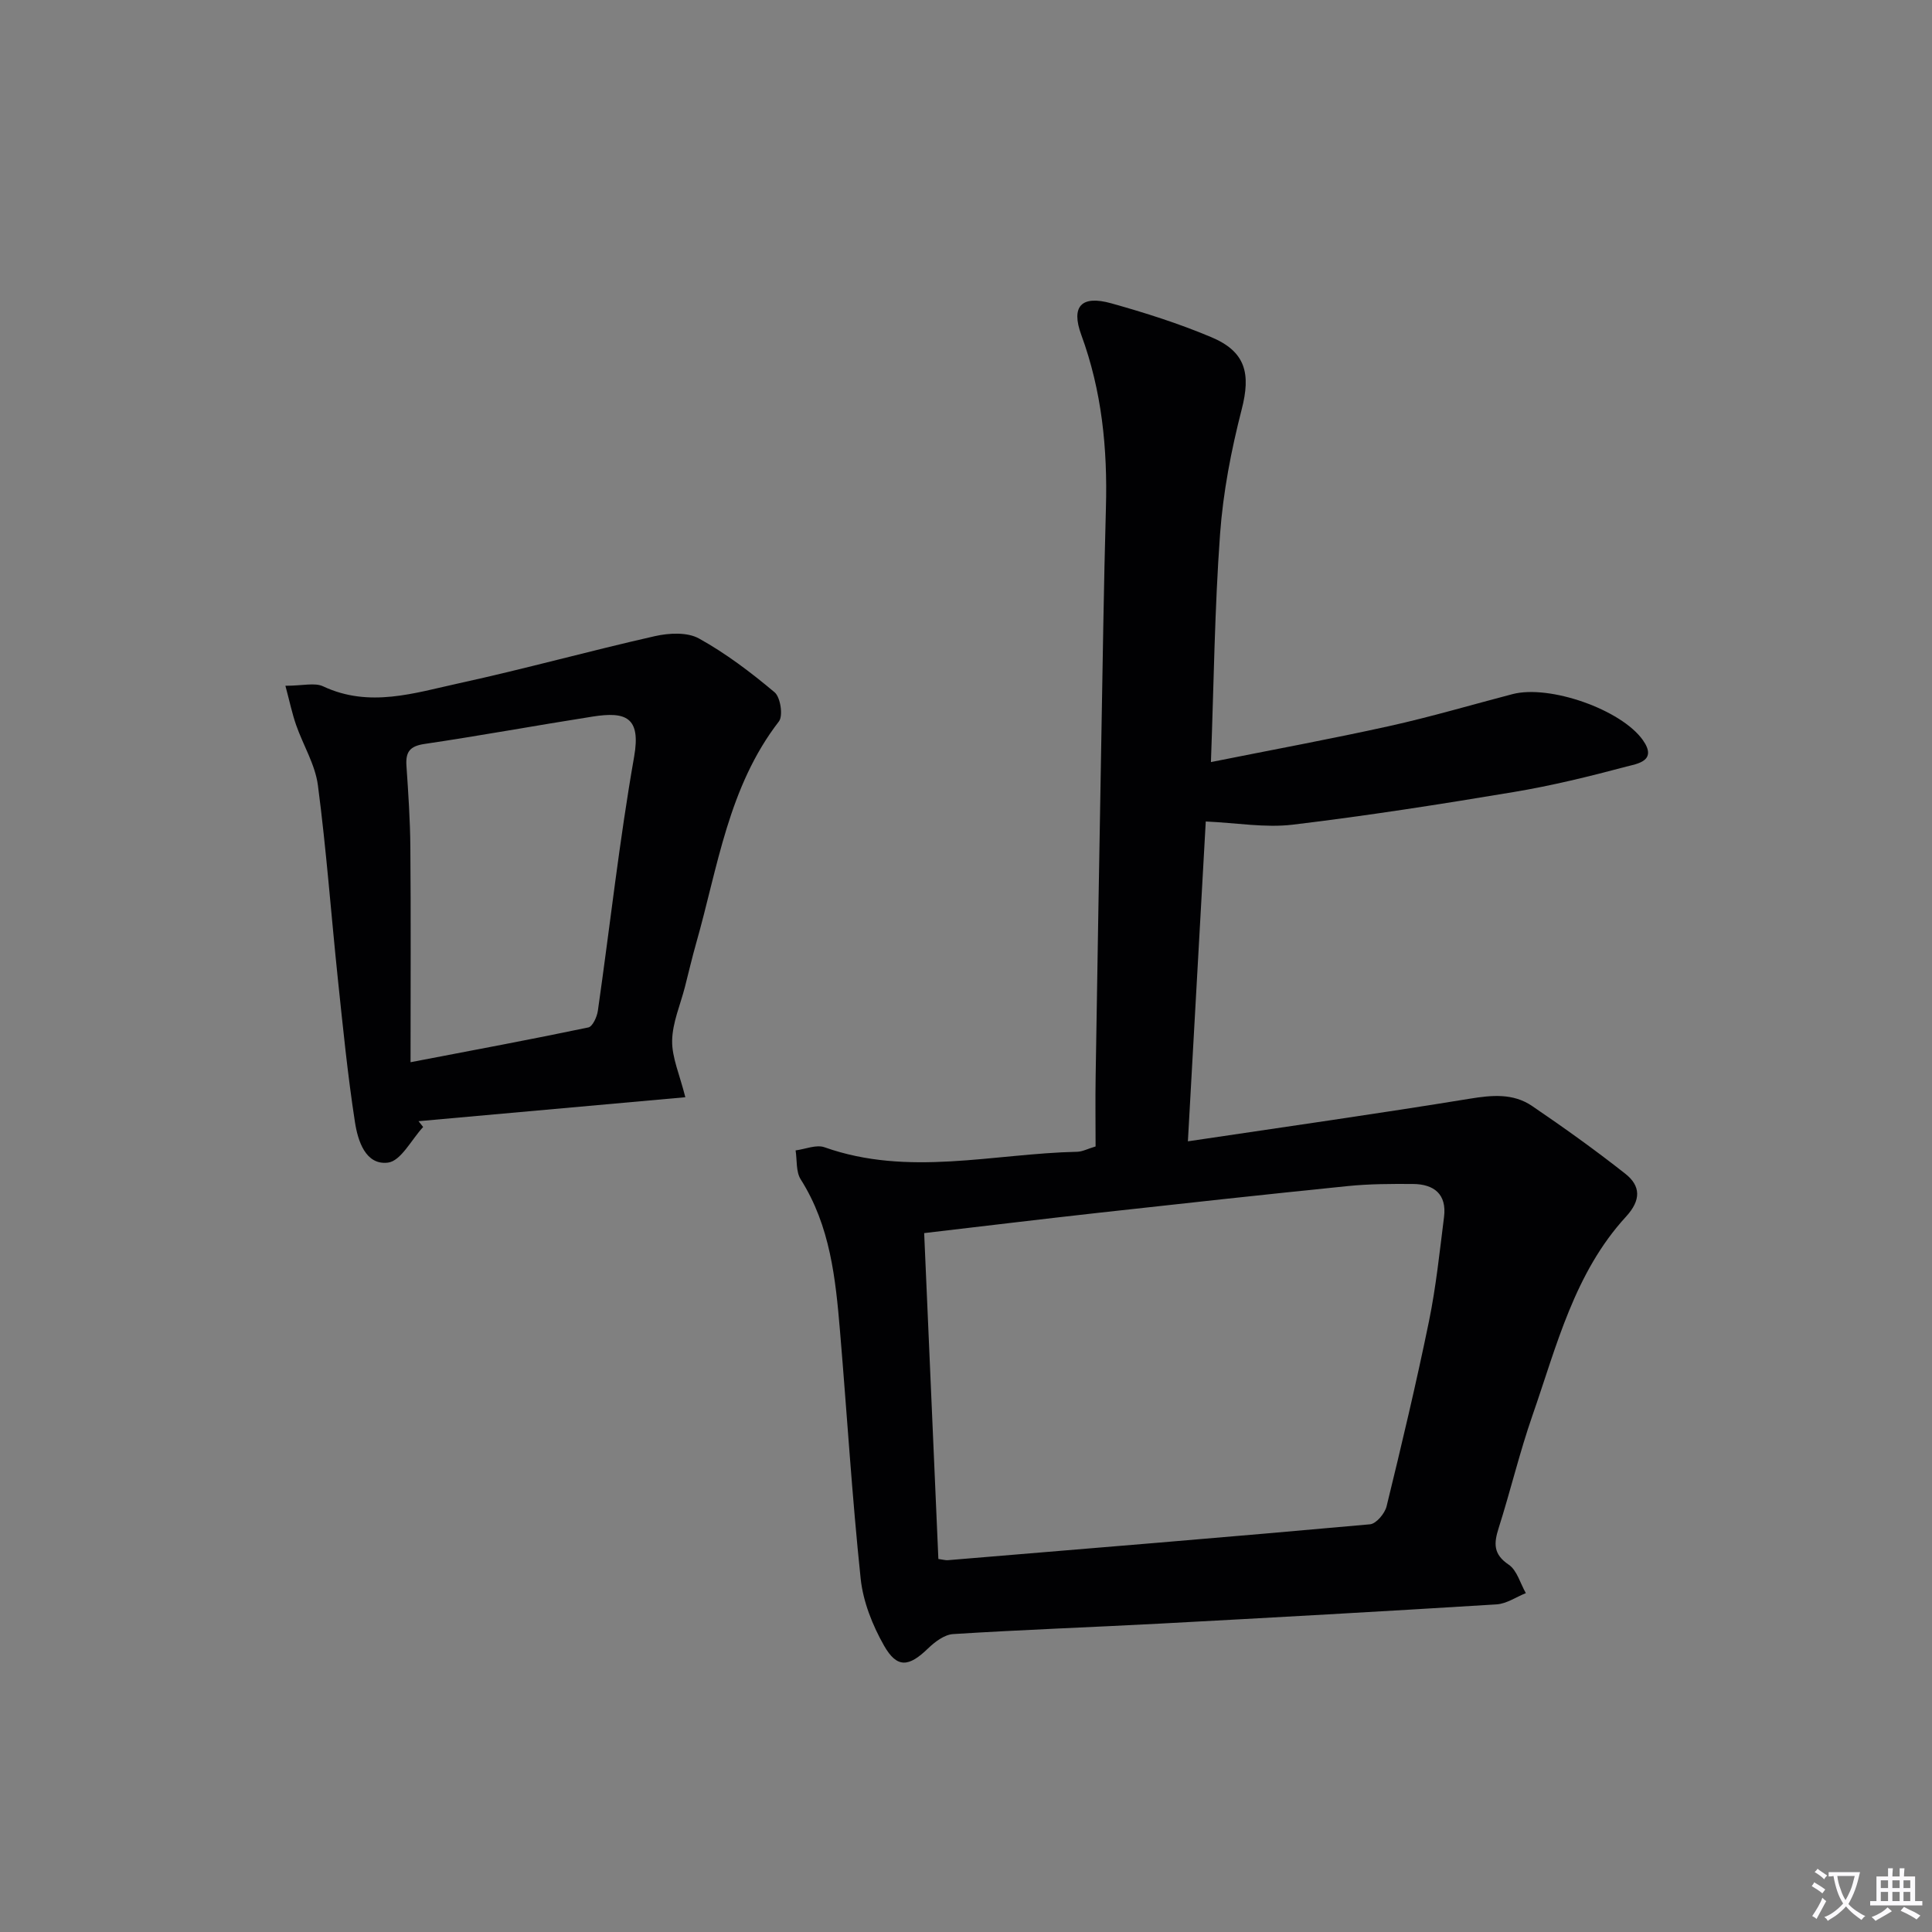
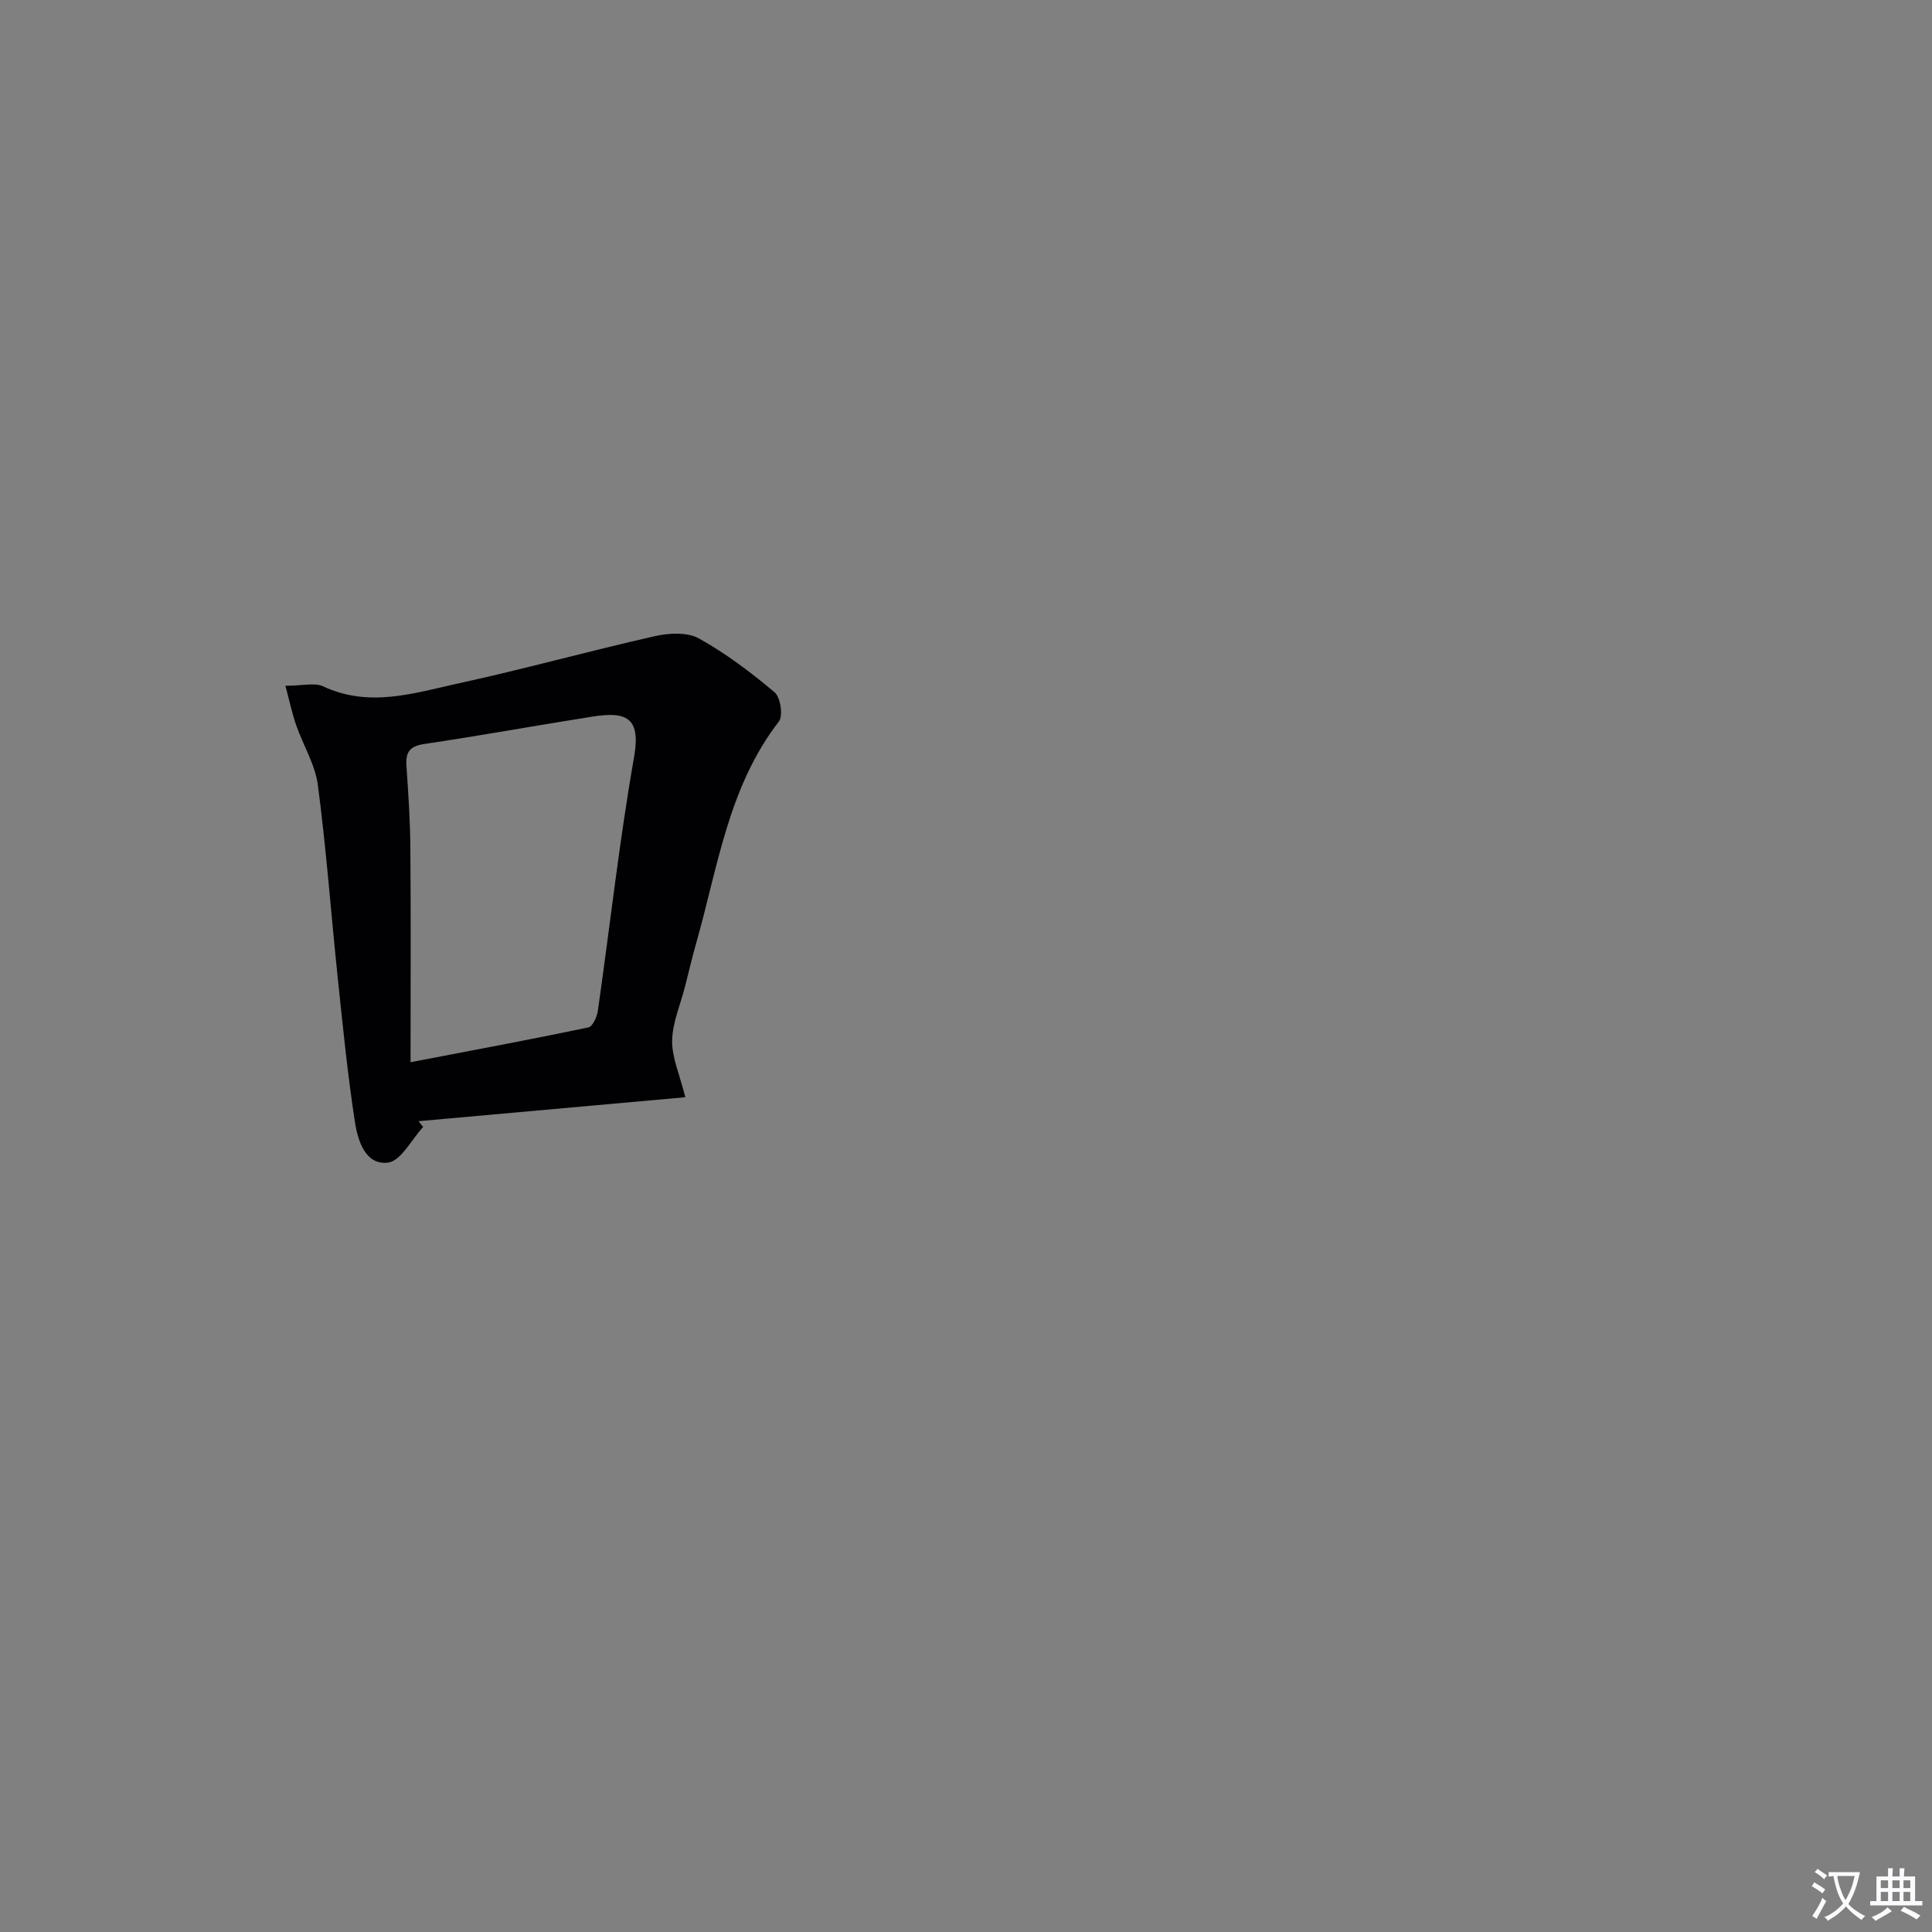
<svg xmlns="http://www.w3.org/2000/svg" enable-background="new 0 0 400 400" viewBox="0 0 400 400">
  <rect x="0" y="0" width="400" height="400" fill="#808080" stroke="none" />
  <path d="m377.9 391.2c-.2.3-.4.5-.6.8-.7-.6-1.4-1-2.2-1.5.2-.3.4-.5.5-.8.6.4 1.4.8 2.3 1.5zm-1.8 6.1c-.2-.2-.5-.4-.9-.6.4-.6.8-1.2 1.2-1.9s.7-1.3.9-1.9c.3.3.5.5.8.7-.7 1.3-1.4 2.6-2 3.7zm2.2-9c-.3.3-.5.5-.6.8-.6-.6-1.3-1.1-2-1.5.3-.3.5-.5.6-.7.6.5 1.3.9 2 1.4zm.3.2v-.9h2 4.5c-.3 1.3-.6 2.5-1 3.6s-.9 2.1-1.4 3c.4.5 1 1 1.6 1.4s1.2.8 1.9 1.1c-.3.2-.5.4-.8.8-.4-.3-1-.7-1.6-1.2s-1.2-1.1-1.6-1.6c-.5.6-1.1 1.1-1.7 1.6s-1.4.9-2.1 1.4c-.1-.3-.3-.5-.7-.8.6-.2 1.2-.5 1.9-1s1.4-1.1 2-1.8c-.5-.8-.9-1.6-1.2-2.5s-.6-2-.8-3.2c-.4.1-.7.1-1 .1zm2.5 2.7c.3 1 .7 1.7 1 2.2.3-.5.6-1.1 1-2s.6-1.9.9-3h-3.2-.4c.1.9.3 1.8.7 2.8z" fill="#fbfafc" />
  <path d="m396.5 388.5v1.5 3.6h1.5v.9c-.4 0-1 0-1.7 0h-7.9c-.5 0-.9 0-1.2 0v-.9h1.3v-3.5c0-.7 0-1.2 0-1.6h2.4c0-.8 0-1.4 0-1.7h1c0 .3-.1.8-.1 1.7h1.5c0-.8 0-1.4 0-1.7h1c0 .3-.1.9-.1 1.7zm-8.2 9.2c-.2-.3-.5-.5-.8-.8.8-.3 1.4-.6 1.9-.9s1-.7 1.4-1.1c.3.3.6.5.9.8-1.6 1-2.8 1.6-3.4 2zm2.6-6.8v-1.6h-1.5v1.6zm0 2.7v-1.9h-1.5v1.9zm2.4-2.7v-1.6h-1.5v1.6zm0 2.7v-1.9h-1.5v1.9zm.2 2 .7-.8c.4.2.9.5 1.6.8s1.3.7 1.8 1c-.3.3-.5.5-.8.8-.4-.3-1.5-1-3.3-1.8zm2-4.7v-1.6h-1.4v1.6zm0 2.7v-1.9h-1.4v1.9z" fill="#fbfafc" />
  <g fill="#010103">
-     <path d="m226.83 237.36c0-4.82-.07-9.63.01-14.45.37-23.13.76-46.26 1.17-69.39.29-16.14.51-32.28.96-48.41.34-12.24-.84-24.17-5.1-35.77-2.18-5.93.02-8.27 6.21-6.54 7.01 1.96 13.99 4.18 20.69 7 7.18 3.01 8.21 7.58 6.31 14.96-2.17 8.44-3.85 17.14-4.48 25.82-1.12 15.41-1.29 30.88-1.89 47.2 12.77-2.56 24.9-4.79 36.92-7.45 8.57-1.9 17.02-4.4 25.52-6.62 7.69-2 22.49 3.19 26.98 9.51 3.11 4.39-1.25 4.92-3.43 5.5-7.69 2.05-15.45 3.95-23.3 5.26-15.21 2.54-30.46 4.93-45.76 6.76-5.68.68-11.57-.37-18-.66-1.22 21.84-2.42 43.45-3.7 66.22 20.04-2.99 39.22-5.7 58.33-8.82 4.64-.76 9.01-1.16 12.93 1.5 6.57 4.47 13.05 9.1 19.29 14.02 3.22 2.53 3.3 5.47.17 8.88-10.7 11.65-14.36 26.76-19.37 41.14-2.67 7.67-4.55 15.61-7.01 23.35-1 3.15-1.15 5.4 2.07 7.57 1.73 1.16 2.4 3.88 3.56 5.9-2.02.81-4 2.2-6.06 2.33-23.22 1.44-46.46 2.74-69.69 3.98-14.28.76-28.57 1.27-42.83 2.17-1.8.11-3.78 1.61-5.19 2.97-3.97 3.85-6.41 4.16-9.11-.58-2.39-4.21-4.34-9.11-4.84-13.88-1.79-17.02-2.83-34.11-4.27-51.17-.92-10.93-2.02-21.82-8.14-31.48-1.01-1.59-.74-3.98-1.06-6 2.01-.26 4.29-1.26 5.99-.65 17.38 6.16 34.9 1.31 52.35.93 1.08-.04 2.15-.62 3.77-1.1zm-32.55 85.41c.99.13 1.48.29 1.96.25 29.14-2.42 58.29-4.8 87.41-7.43 1.28-.12 3.07-2.24 3.43-3.73 3.11-12.72 6.14-25.47 8.77-38.29 1.46-7.12 2.21-14.38 3.12-21.6.6-4.71-2.06-6.81-6.43-6.84-4.49-.03-9.01-.02-13.46.43-17.17 1.74-34.34 3.62-51.49 5.52-12 1.33-23.99 2.79-36.25 4.22.99 22.83 1.97 45.17 2.94 67.47z" />
    <path d="m59.09 141.98c3.6 0 6.07-.7 7.81.12 9.58 4.5 18.93 1.37 28.19-.65 13.57-2.96 26.98-6.69 40.53-9.75 2.9-.65 6.68-.85 9.09.49 5.58 3.09 10.76 7.02 15.66 11.14 1.22 1.02 1.8 4.87.89 6.04-10.48 13.56-12.63 30.13-17.11 45.85-.86 3.03-1.57 6.1-2.35 9.14-.95 3.7-2.58 7.38-2.64 11.1-.06 3.48 1.55 7 2.73 11.71-18.47 1.66-36.86 3.31-55.24 4.96.32.4.64.8.96 1.2-2.42 2.6-4.61 7.06-7.3 7.38-4.65.56-6.23-4.56-6.82-8.38-1.52-9.82-2.5-19.74-3.54-29.63-1.4-13.37-2.38-26.79-4.13-40.11-.56-4.29-3.06-8.31-4.52-12.51-.83-2.38-1.34-4.87-2.21-8.1zm25.91 77.94c13.5-2.59 25.18-4.76 36.81-7.2.88-.18 1.79-2.19 1.97-3.44 2.51-17.54 4.44-35.17 7.51-52.61 1.45-8.24-1.77-9.38-8.59-8.31-11.62 1.82-23.19 3.95-34.83 5.67-3.04.45-3.91 1.67-3.72 4.51.38 5.63.77 11.27.81 16.91.12 14.26.04 28.53.04 44.47z" />
  </g>
</svg>